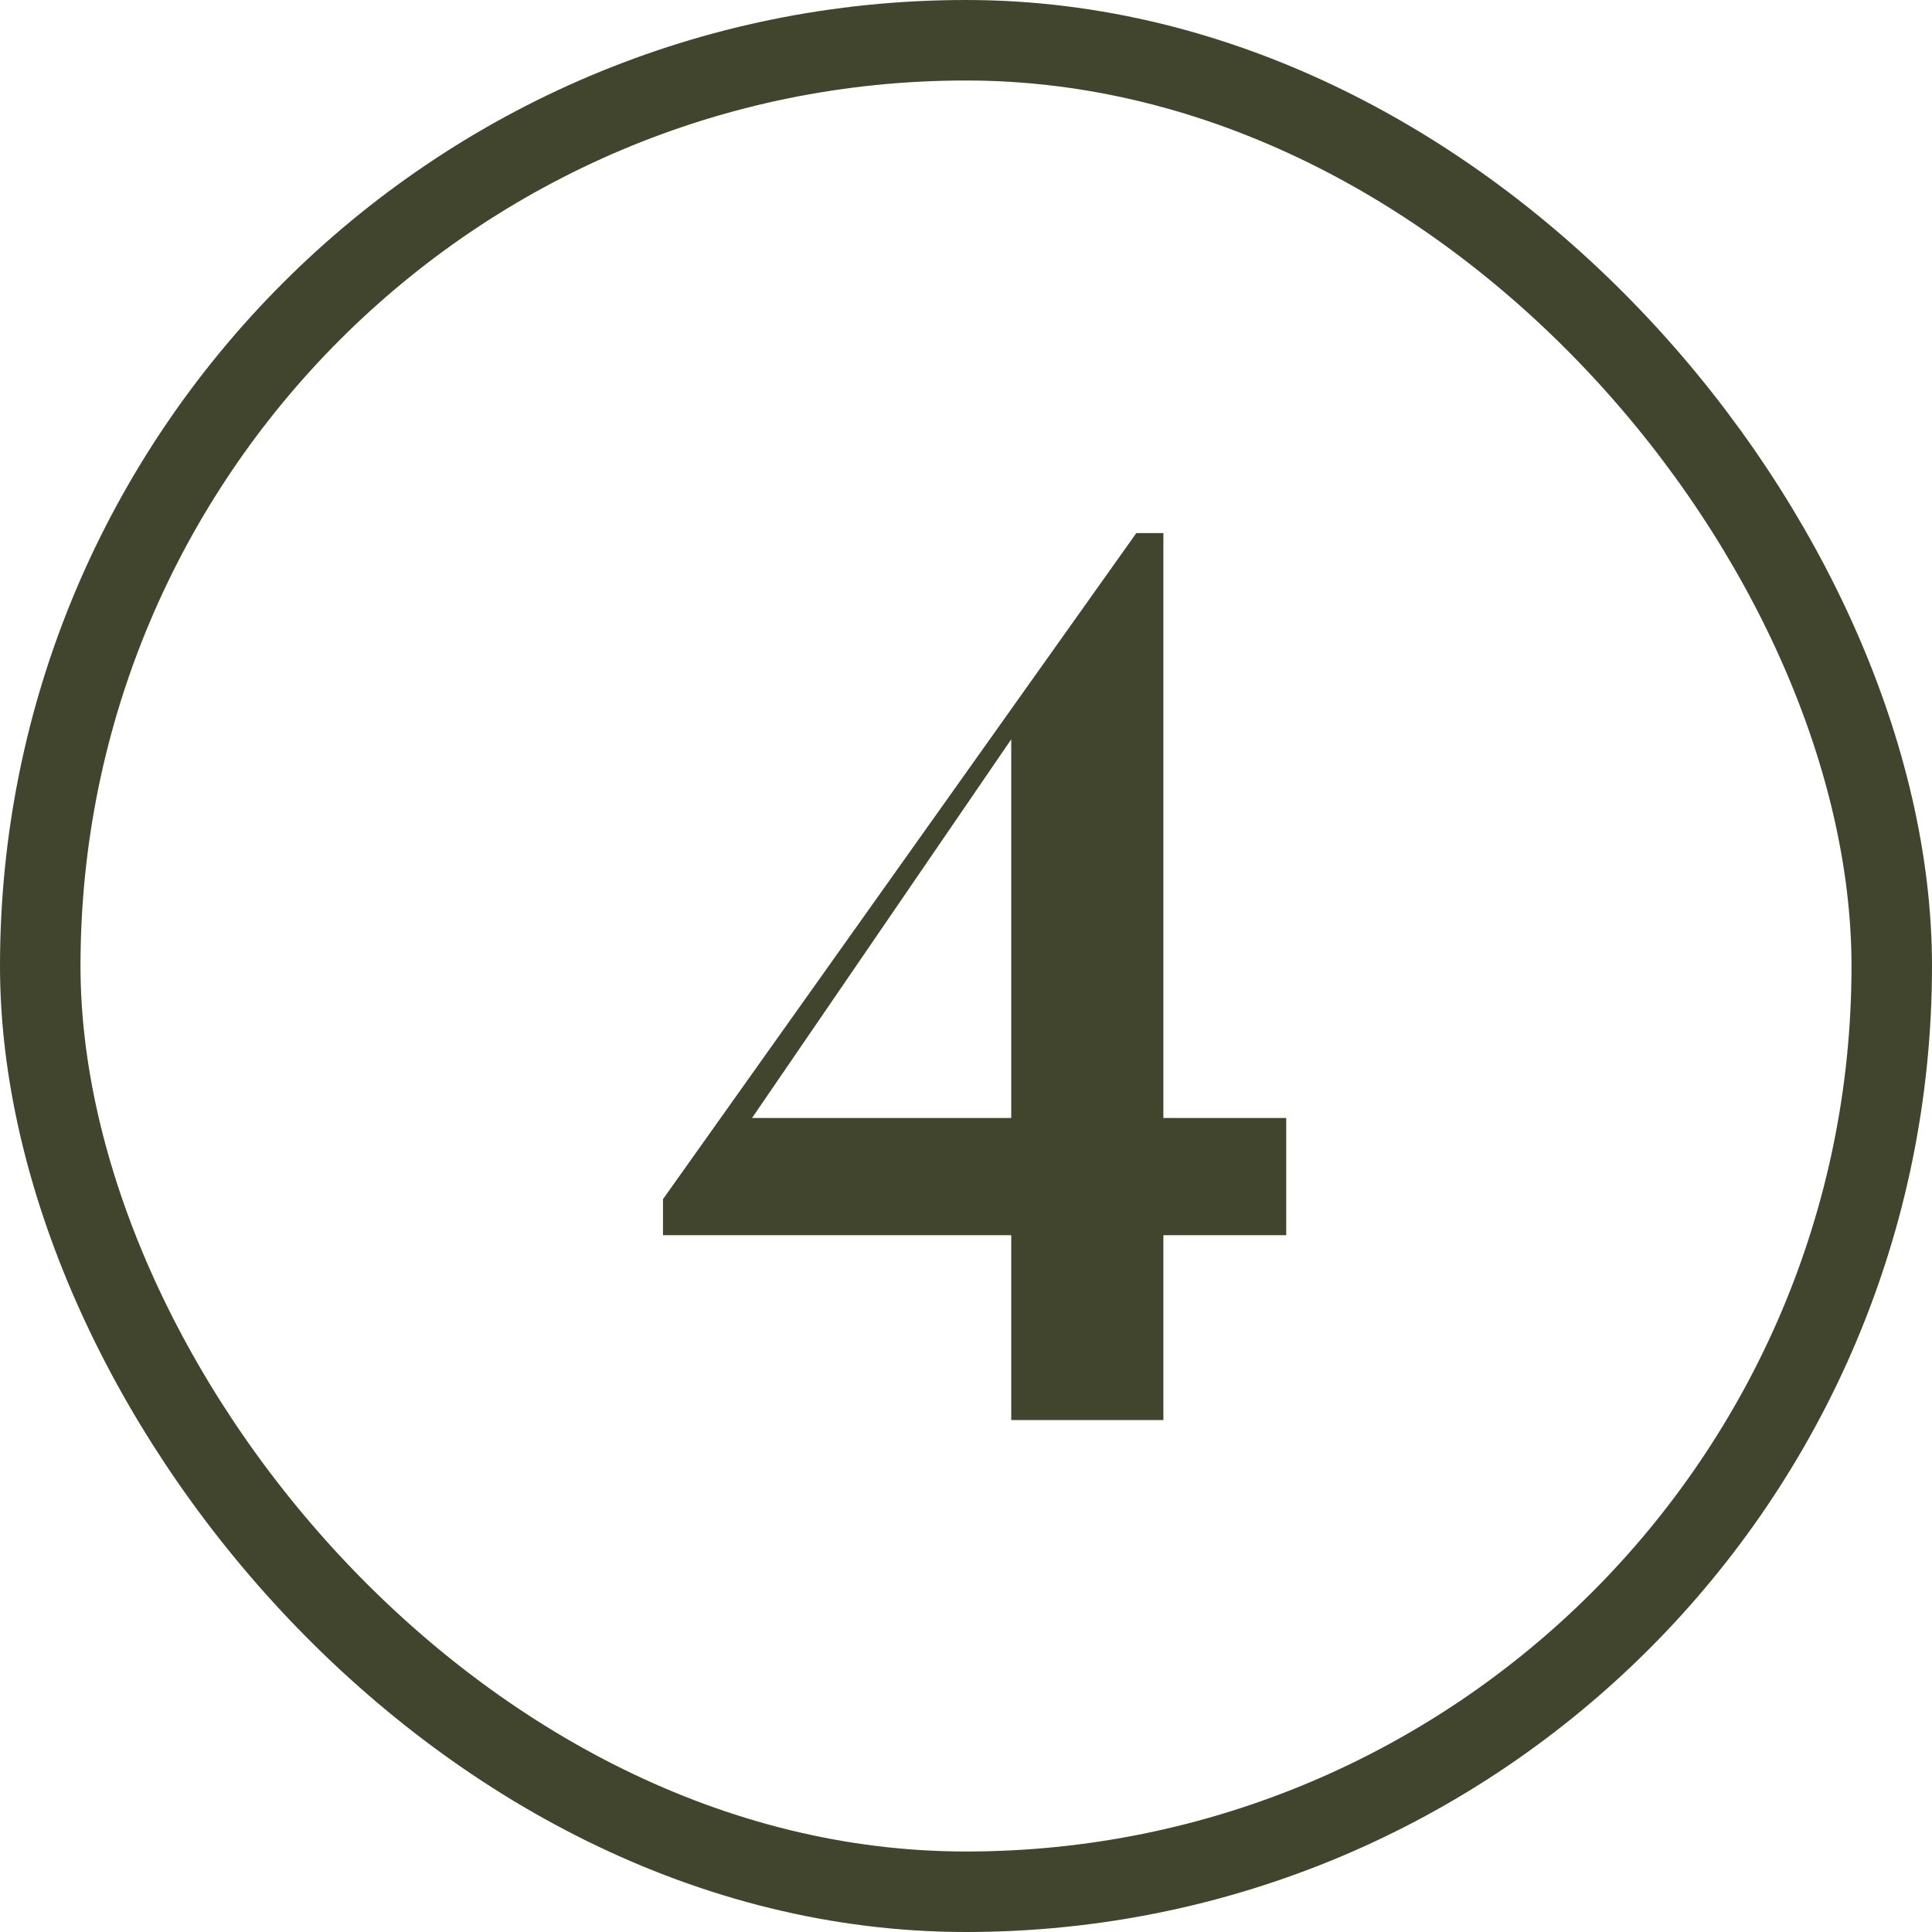
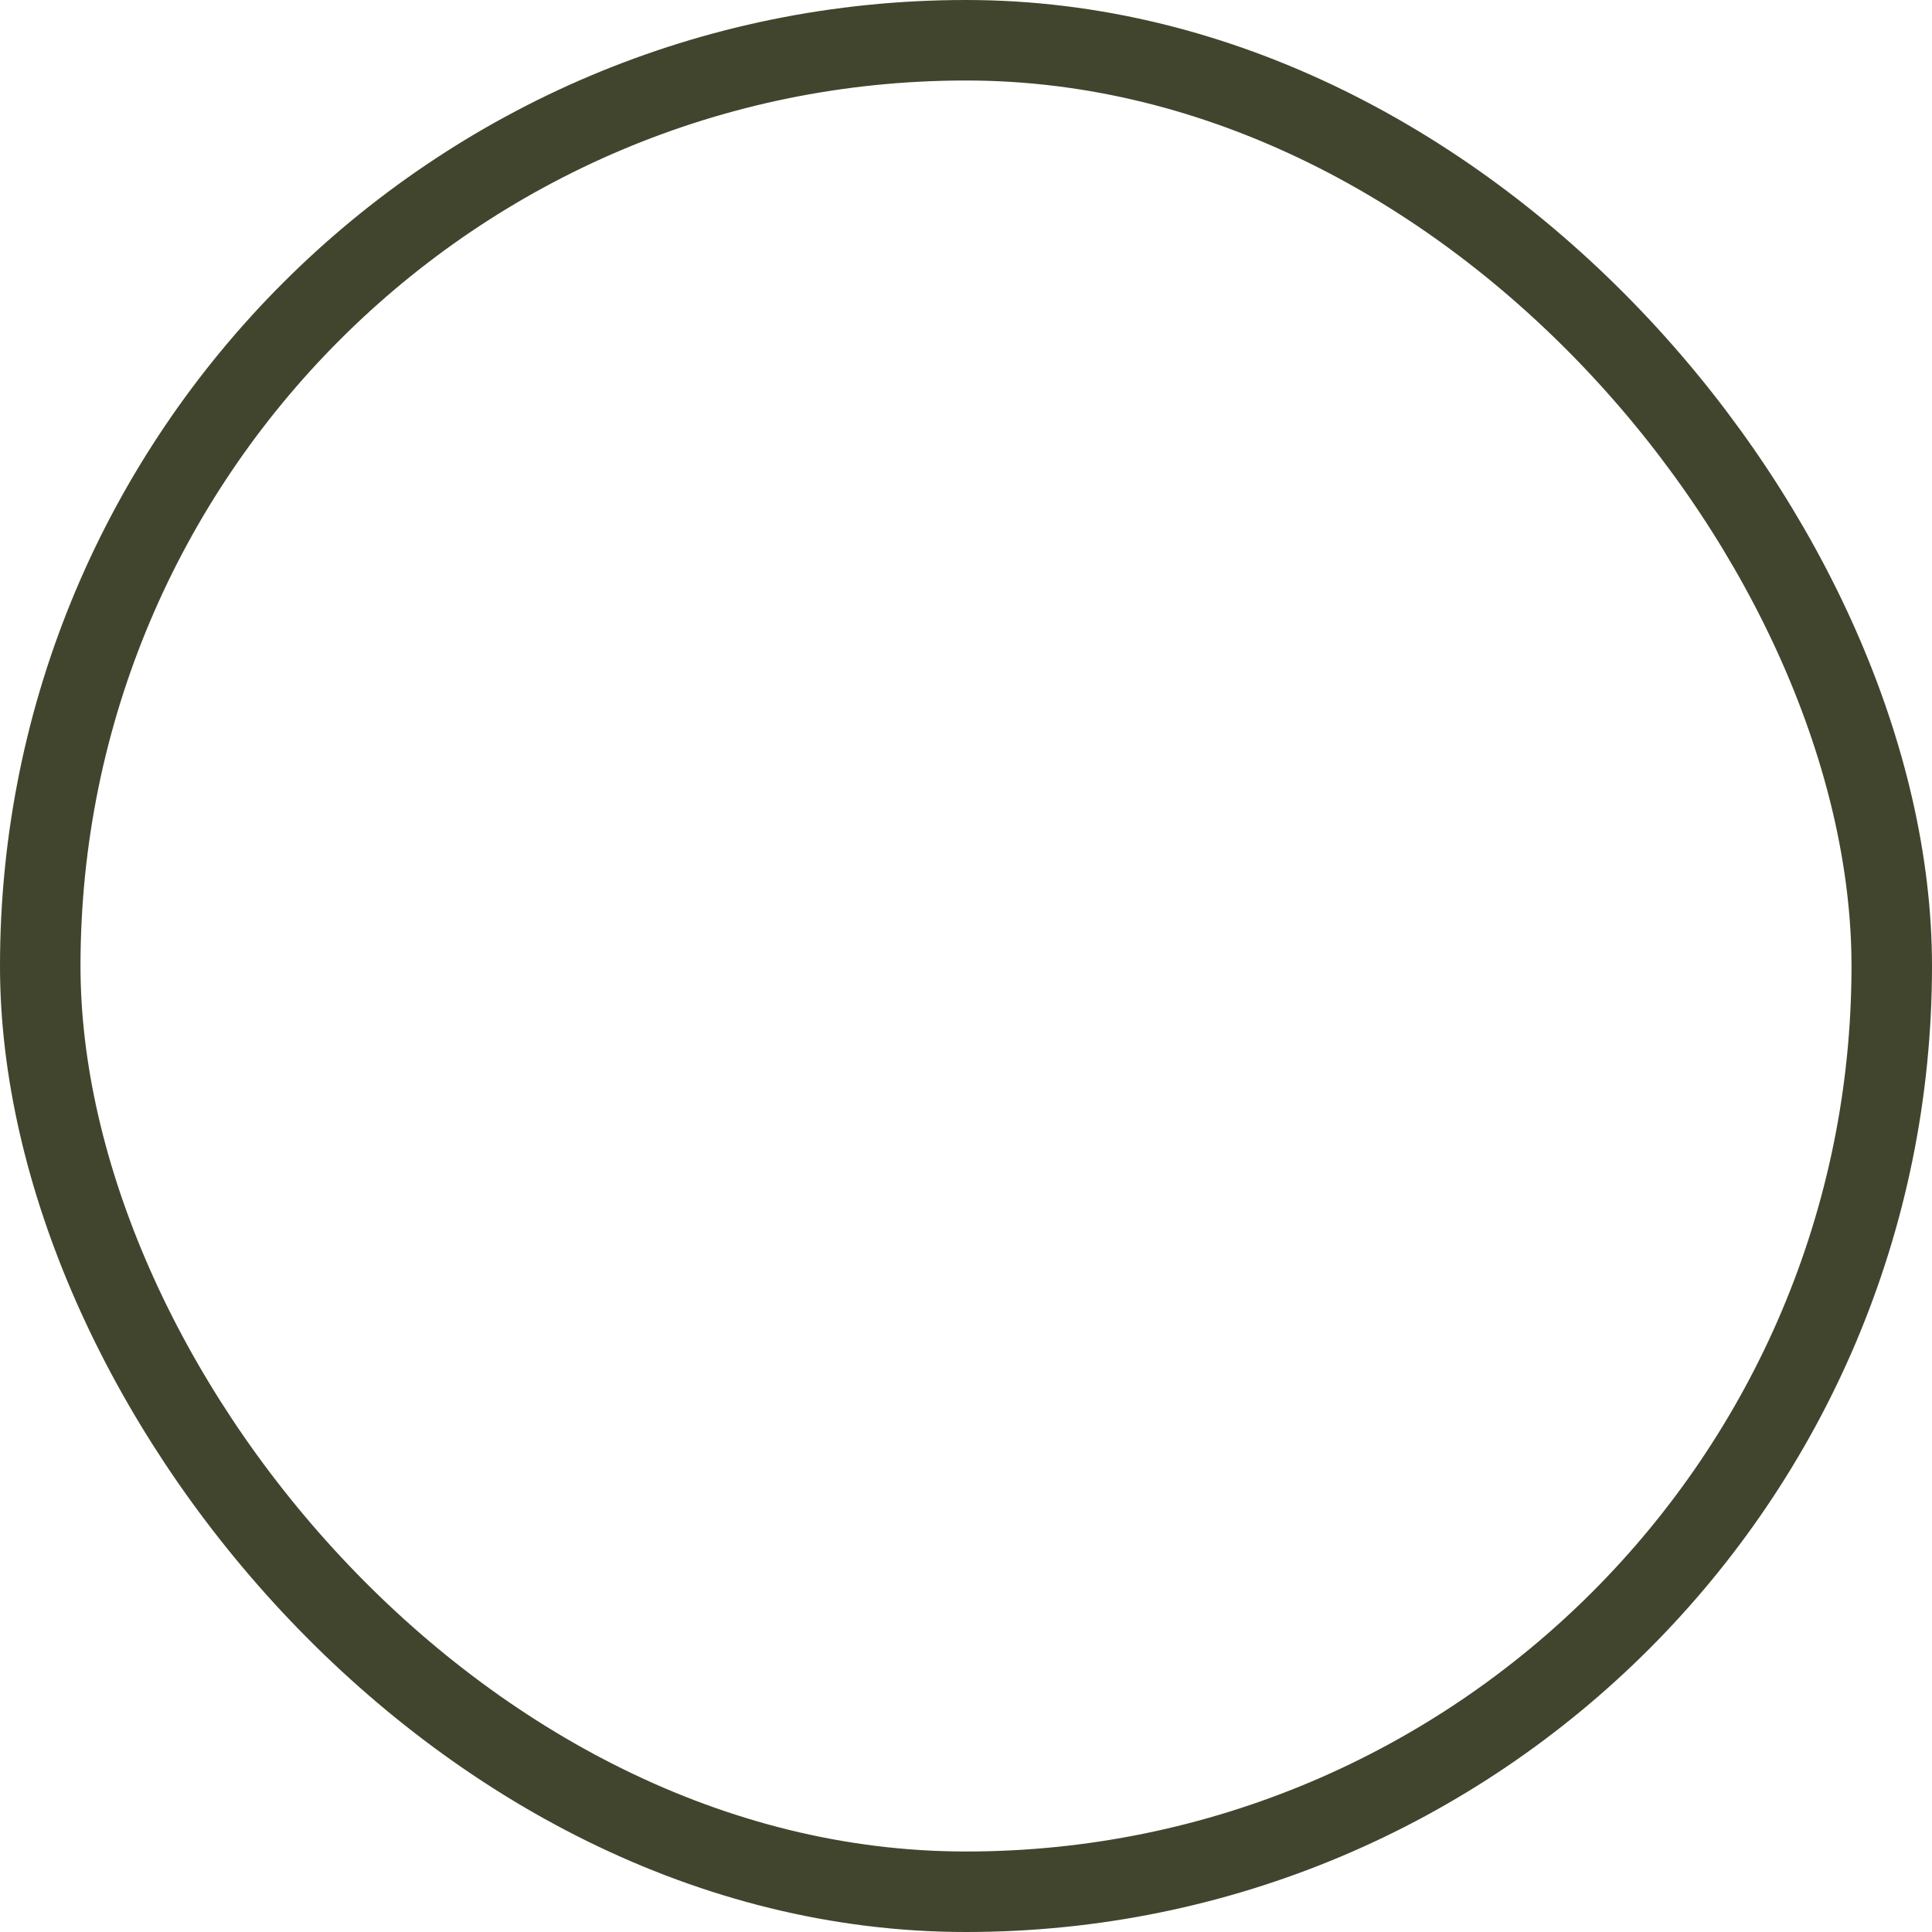
<svg xmlns="http://www.w3.org/2000/svg" width="24" height="24" viewBox="0 0 24 24" fill="none">
  <rect x="0.5" y="0.5" width="23" height="23" rx="11.5" stroke="#41452D" />
-   <path d="M12.562 17.64V15.344H8.236V14.896L14.116 6.622H14.452V13.888H15.978V15.344H14.452V17.64H12.562ZM9.342 13.888H12.562V9.184L9.342 13.888Z" fill="#41452D" />
</svg>